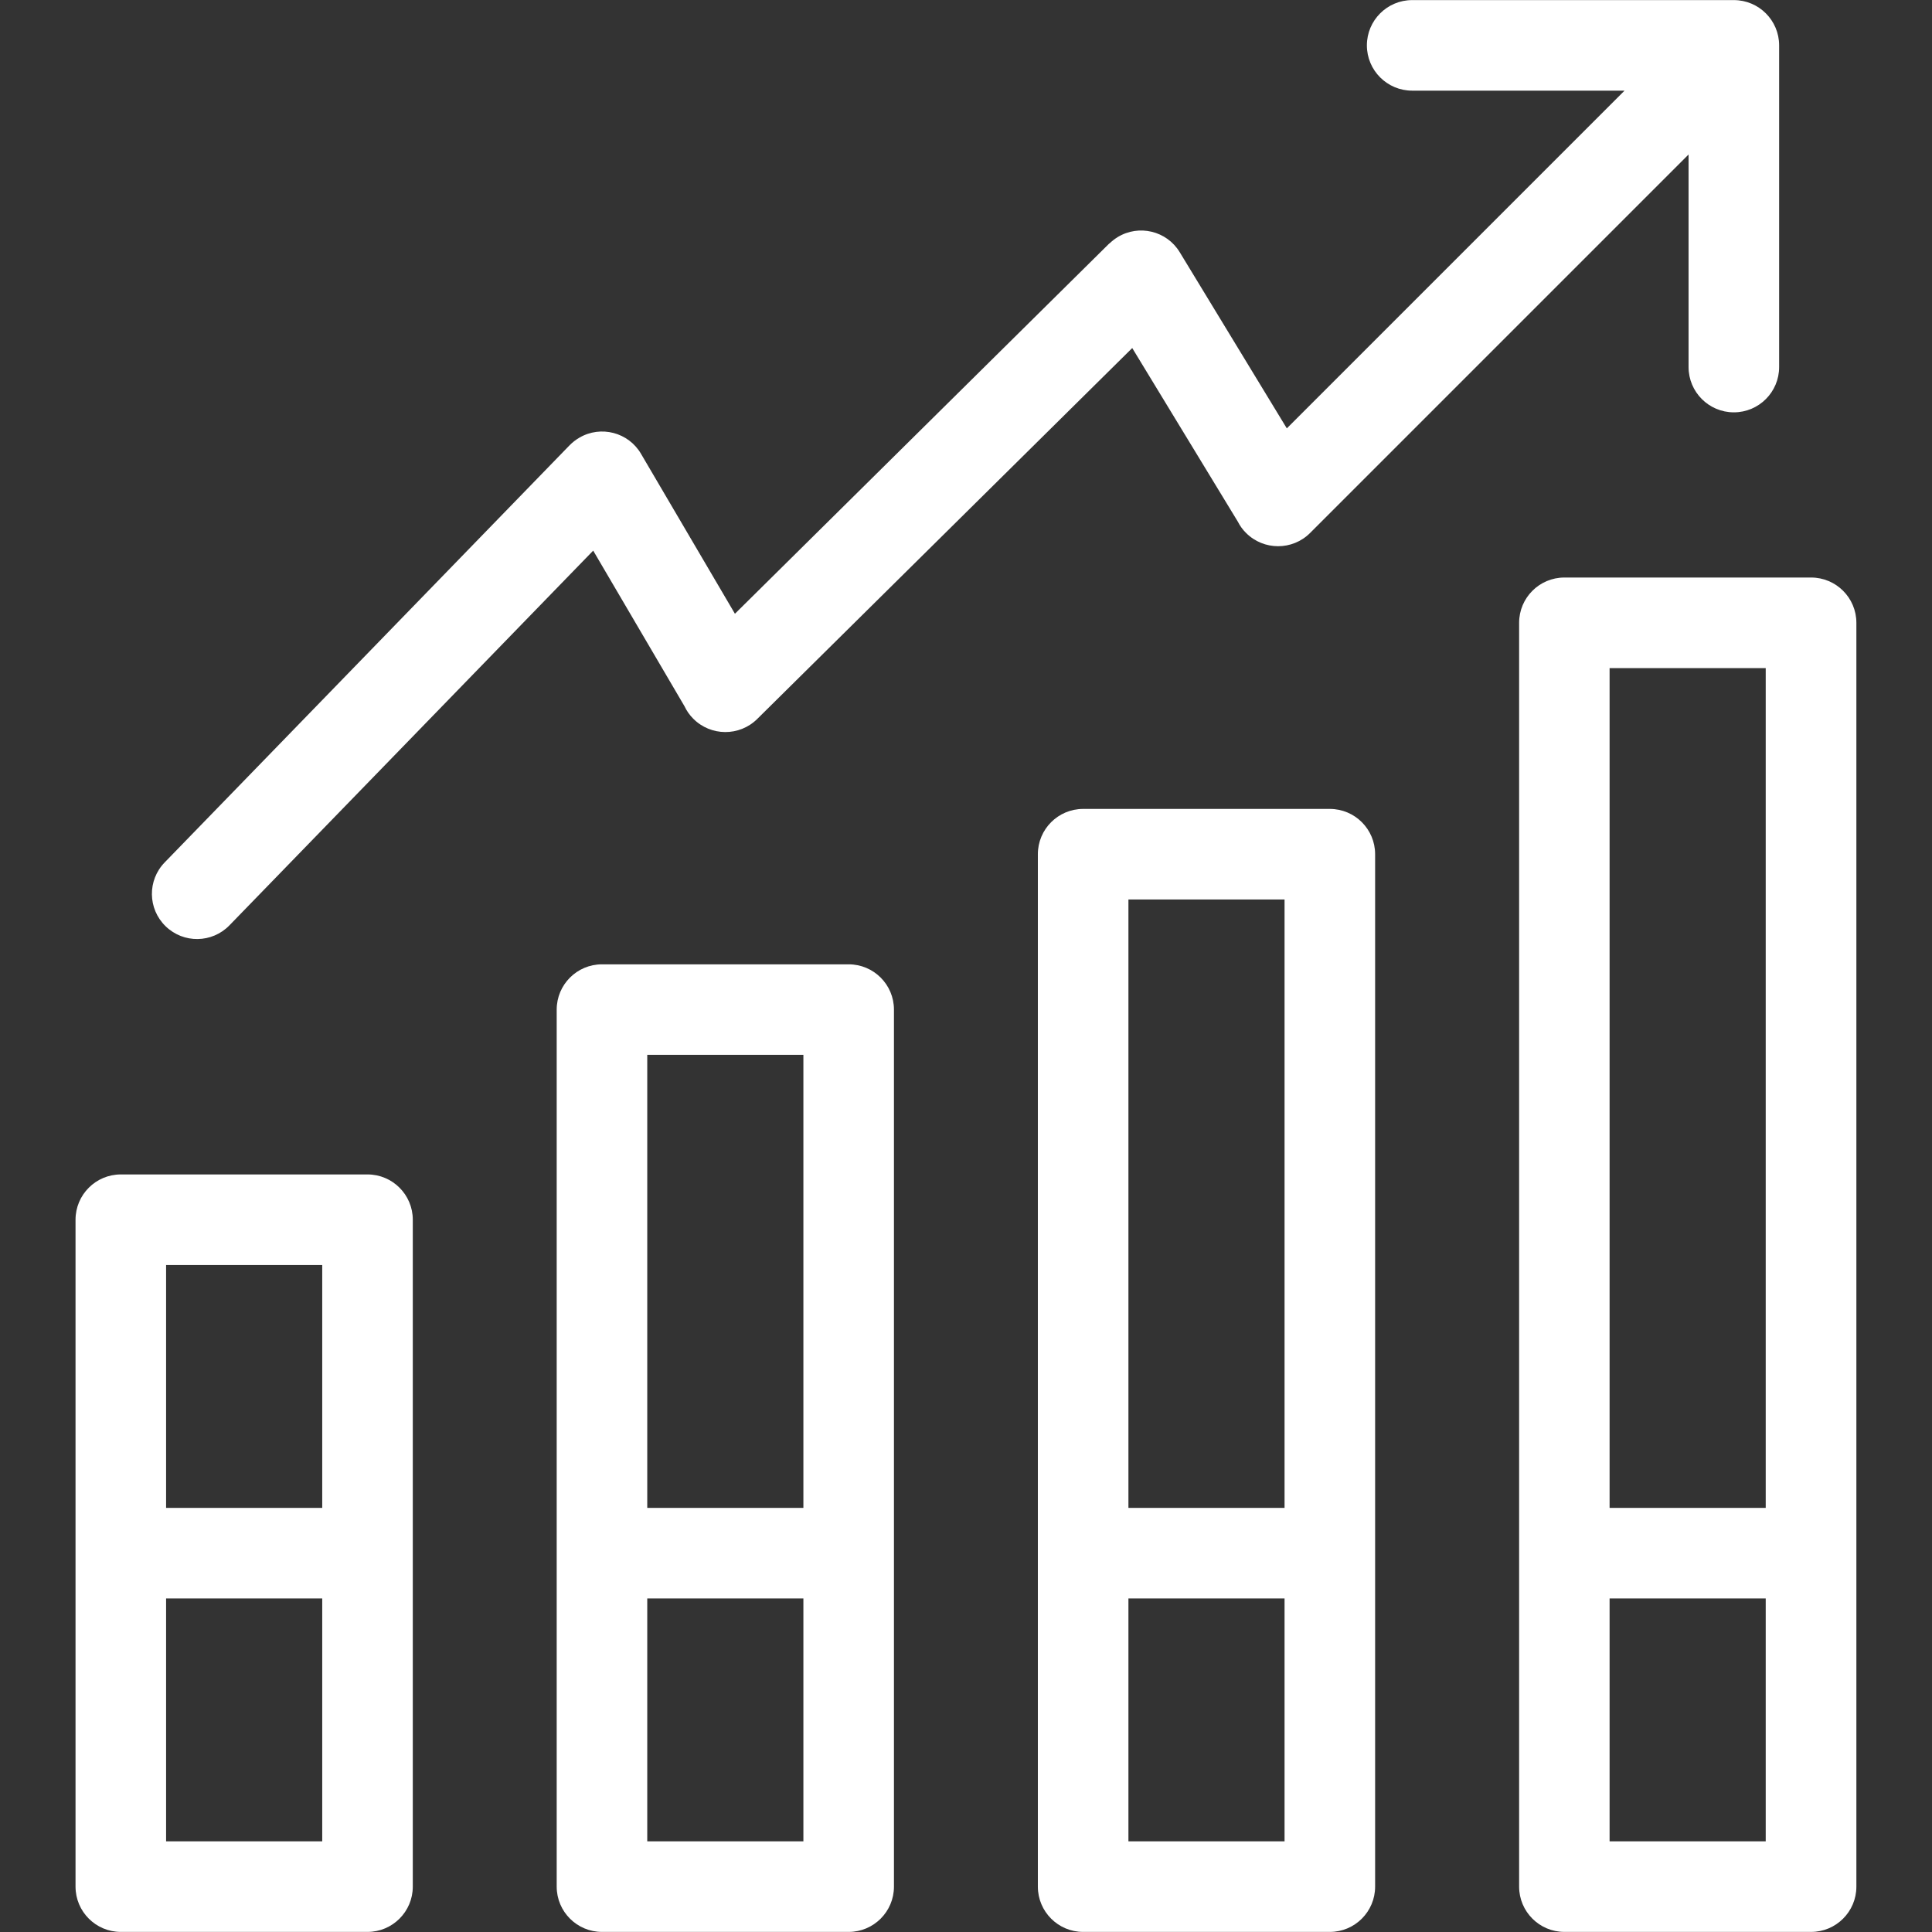
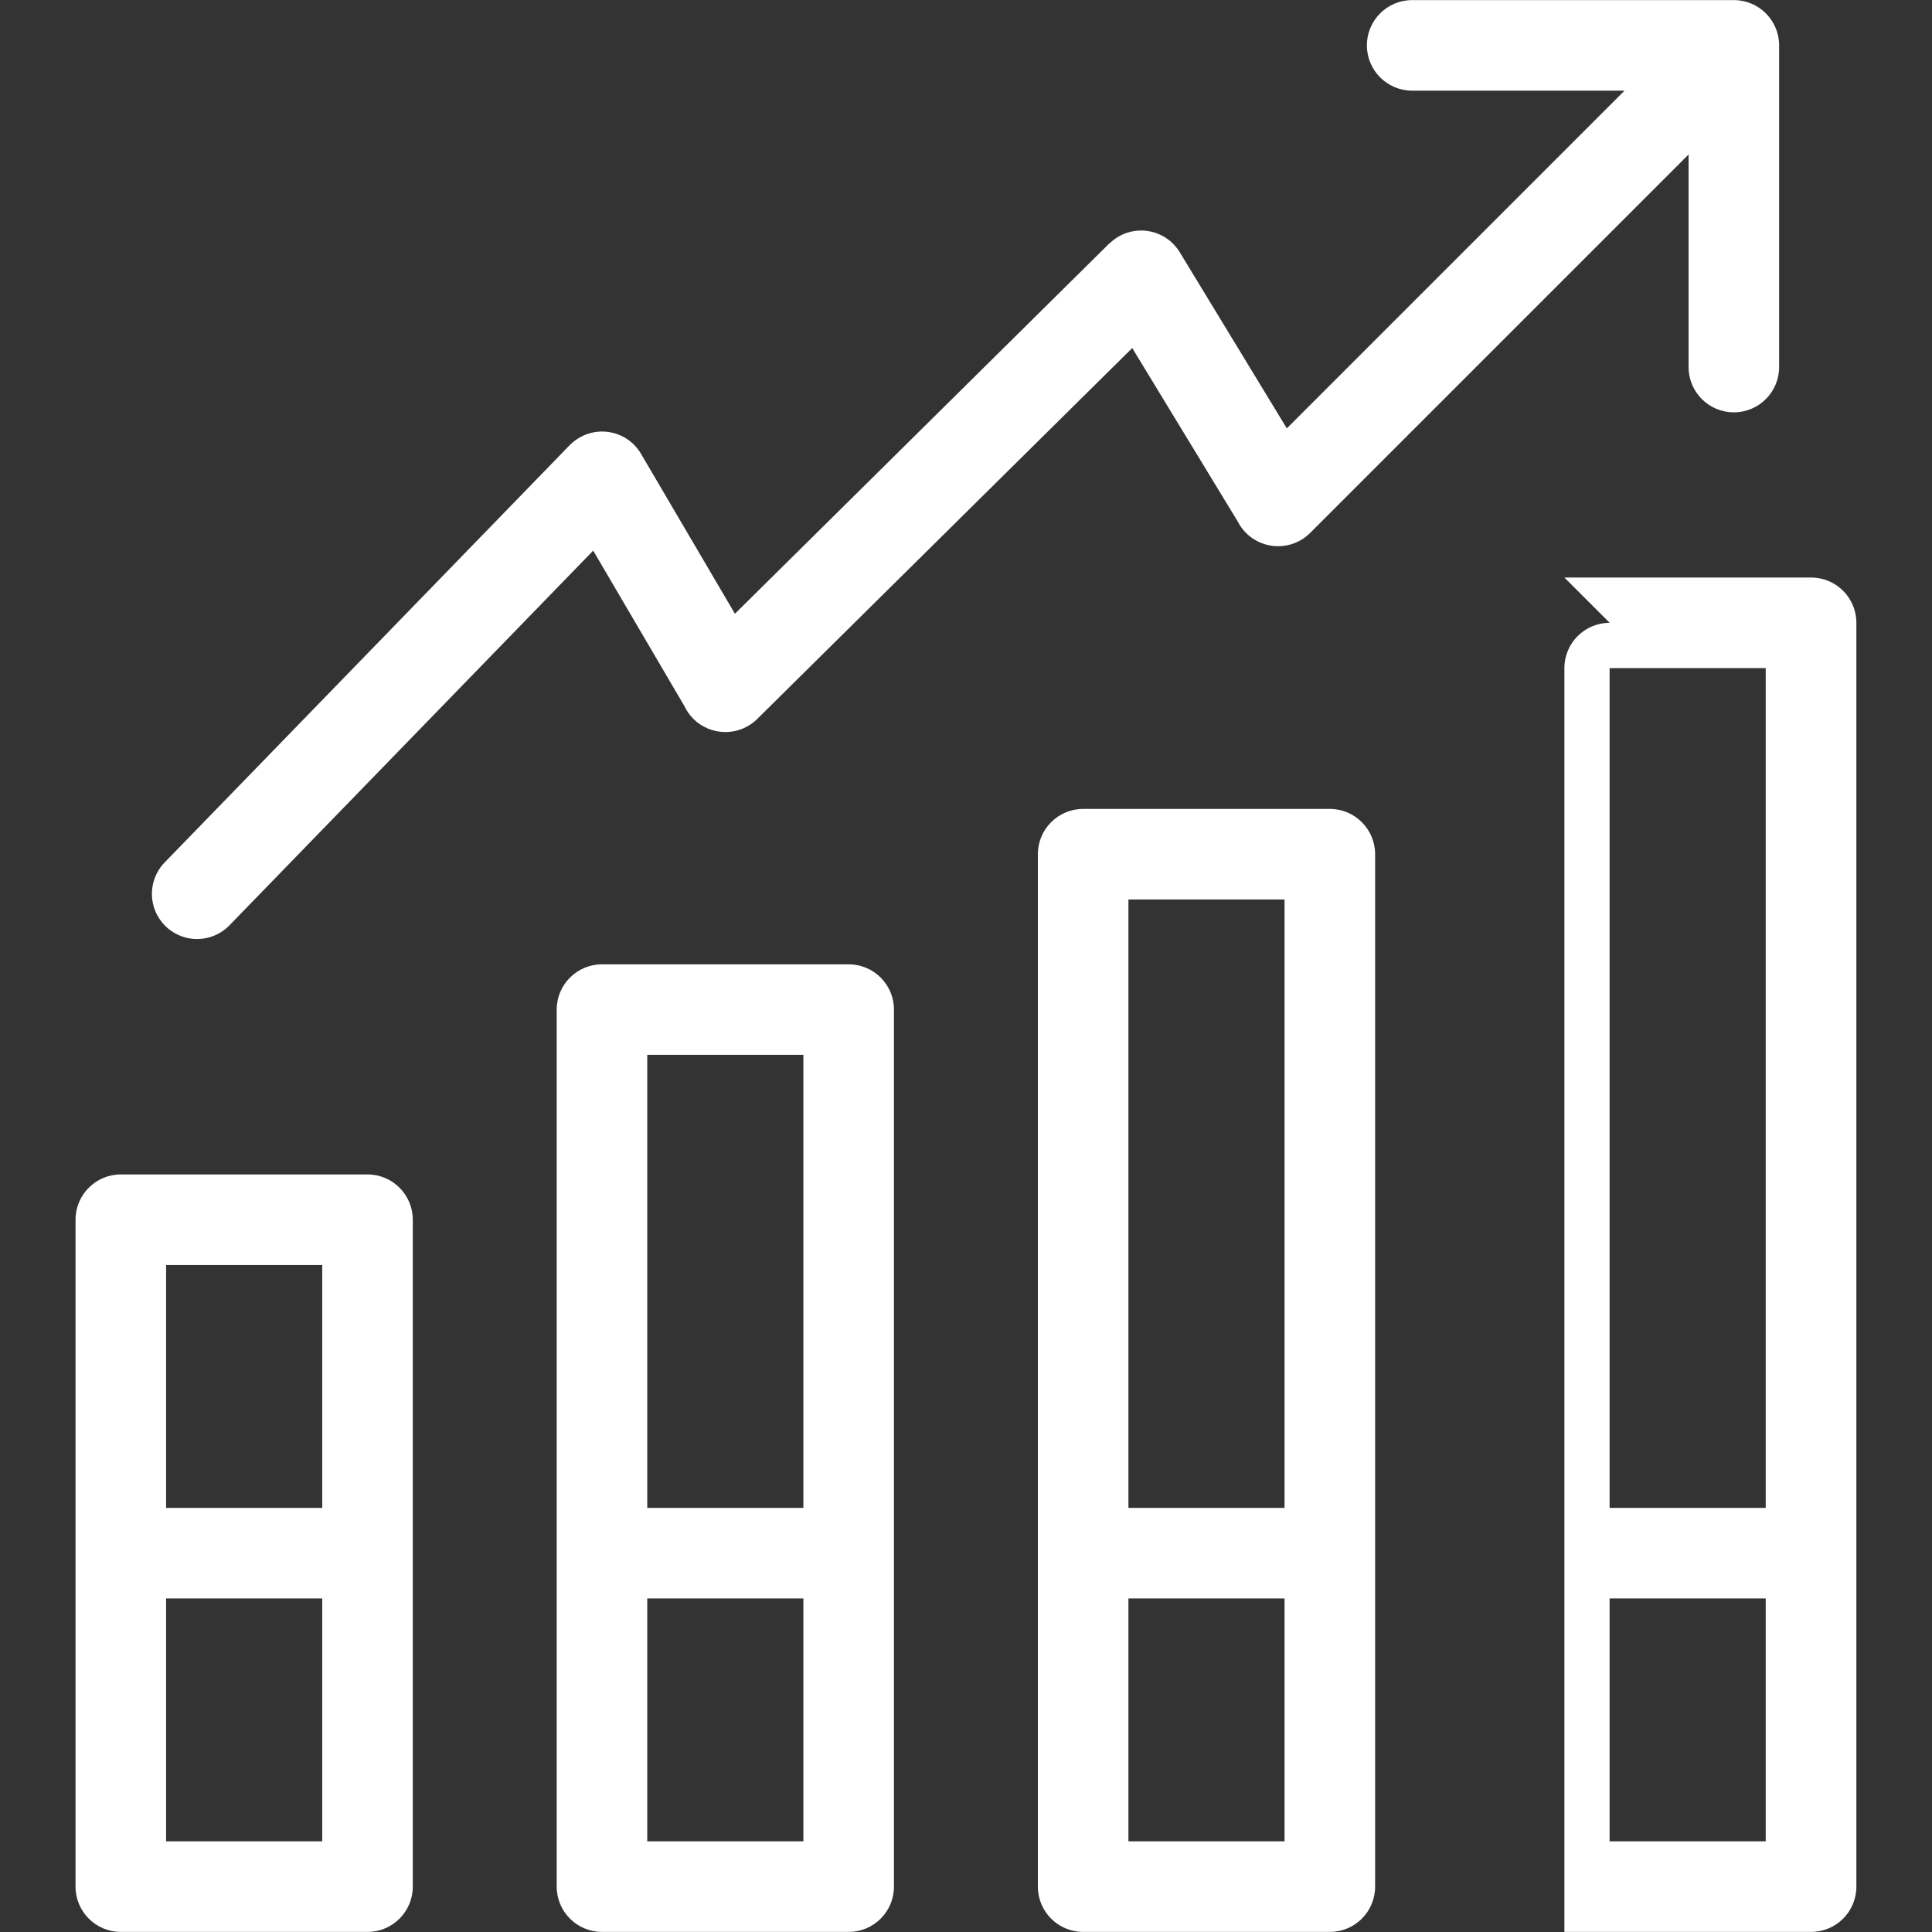
<svg xmlns="http://www.w3.org/2000/svg" fill-rule="evenodd" clip-rule="evenodd" image-rendering="optimizeQuality" shape-rendering="geometricPrecision" text-rendering="geometricPrecision" viewBox="0 0 213.33 213.33">
  <rect x="0" y="0" width="213.33" height="213.33" fill="#333333" stroke="none" />
-   <path fill="#fff" fill-rule="nonzero" d="M172.74 63.77l27.24 0c2.76,0 5,2.24 5,5l0 102.73 0 36.82c0,2.76 -2.24,5 -5,5l-27.24 0c-2.76,0 -5,-2.24 -5,-5l0 -36.82 0 -102.73c0,-2.76 2.24,-5 5,-5zm13.7 -46.7l-41.78 41.78c-1.95,1.95 -5.12,1.95 -7.07,0 -0.38,-0.37 -0.68,-0.8 -0.91,-1.25l-11.66 -19.17 -41.41 40.96c-1.96,1.94 -5.13,1.92 -7.07,-0.04 -0.41,-0.41 -0.73,-0.88 -0.96,-1.37l-10.08 -17.18 -40.17 41.38c-1.92,1.97 -5.07,2.02 -7.05,0.09 -1.97,-1.92 -2.02,-5.07 -0.09,-7.05l44.72 -46.07c0.31,-0.31 0.66,-0.59 1.06,-0.82 2.37,-1.39 5.43,-0.59 6.81,1.78l10.37 17.66 41.34 -40.89 0.01 0.01c0.27,-0.26 0.57,-0.5 0.91,-0.71 2.35,-1.43 5.42,-0.69 6.85,1.66l11.83 19.46 37.29 -37.29 -23.45 0c-2.76,0 -5,-2.24 -5,-5 0,-2.76 2.24,-5 5,-5l35.52 0c2.76,0 5,2.24 5,5l0 35.52c0,2.76 -2.24,5 -5,5 -2.76,0 -5,-2.24 -5,-5l0 -23.45zm-150.86 159.43l-17.24 0 0 26.82 17.24 0 0 -26.82zm-17.24 -10l17.24 0 0 -26.82 -17.24 0 0 26.82zm27.24 -31.82l0 36.82 0 36.82c0,2.76 -2.24,5 -5,5l-27.24 0c-2.76,0 -5,-2.24 -5,-5l0 -36.82 0 -36.82c0,-2.76 2.24,-5 5,-5l27.24 0c2.76,0 5,2.24 5,5zm43.13 41.82l-17.24 0 0 26.82 17.24 0 0 -26.82zm-17.24 -10l17.24 0 0 -50.03 -17.24 0 0 50.03zm27.24 -55.02l0 60.02 0 36.82c0,2.76 -2.24,5 -5,5l-27.24 0c-2.76,0 -5,-2.24 -5,-5l0 -36.82 0 -60.02c0,-2.76 2.24,-5 5,-5l27.24 0c2.76,0 5,2.24 5,5zm43.13 65.02l-17.24 0 0 26.82 17.24 0 0 -26.82zm-17.24 -10l17.24 0 0 -67.18 -17.24 0 0 67.18zm27.24 -72.18l0 77.18 0 36.82c0,2.76 -2.24,5 -5,5l-27.24 0c-2.76,0 -5,-2.24 -5,-5l0 -36.82 0 -77.18c0,-2.76 2.24,-5 5,-5l27.24 0c2.76,0 5,2.24 5,5zm43.13 82.18l-17.24 0 0 26.82 17.24 0 0 -26.82zm-17.24 -10l17.24 0 0 -92.73 -17.24 0 0 92.73z" class="color000000 svgShape" />
+   <path fill="#fff" fill-rule="nonzero" d="M172.74 63.77l27.24 0c2.76,0 5,2.24 5,5l0 102.73 0 36.82c0,2.76 -2.24,5 -5,5l-27.24 0l0 -36.82 0 -102.73c0,-2.76 2.24,-5 5,-5zm13.7 -46.7l-41.78 41.78c-1.95,1.95 -5.12,1.95 -7.07,0 -0.38,-0.37 -0.68,-0.8 -0.91,-1.25l-11.66 -19.17 -41.41 40.96c-1.96,1.94 -5.13,1.92 -7.07,-0.04 -0.41,-0.41 -0.73,-0.88 -0.96,-1.37l-10.08 -17.18 -40.17 41.38c-1.92,1.97 -5.07,2.02 -7.05,0.09 -1.97,-1.92 -2.02,-5.07 -0.09,-7.05l44.72 -46.07c0.31,-0.31 0.66,-0.59 1.06,-0.82 2.37,-1.39 5.43,-0.59 6.81,1.78l10.37 17.66 41.34 -40.89 0.01 0.01c0.27,-0.26 0.57,-0.5 0.91,-0.71 2.35,-1.43 5.42,-0.69 6.85,1.66l11.83 19.46 37.29 -37.29 -23.45 0c-2.76,0 -5,-2.24 -5,-5 0,-2.76 2.24,-5 5,-5l35.52 0c2.76,0 5,2.24 5,5l0 35.52c0,2.76 -2.24,5 -5,5 -2.76,0 -5,-2.24 -5,-5l0 -23.45zm-150.86 159.43l-17.24 0 0 26.82 17.24 0 0 -26.82zm-17.24 -10l17.24 0 0 -26.82 -17.24 0 0 26.82zm27.24 -31.82l0 36.82 0 36.82c0,2.76 -2.24,5 -5,5l-27.24 0c-2.76,0 -5,-2.24 -5,-5l0 -36.82 0 -36.82c0,-2.76 2.24,-5 5,-5l27.24 0c2.76,0 5,2.24 5,5zm43.13 41.82l-17.24 0 0 26.82 17.24 0 0 -26.82zm-17.24 -10l17.24 0 0 -50.03 -17.24 0 0 50.03zm27.24 -55.02l0 60.02 0 36.82c0,2.76 -2.24,5 -5,5l-27.24 0c-2.76,0 -5,-2.24 -5,-5l0 -36.82 0 -60.02c0,-2.76 2.24,-5 5,-5l27.24 0c2.76,0 5,2.24 5,5zm43.13 65.02l-17.24 0 0 26.82 17.24 0 0 -26.82zm-17.24 -10l17.24 0 0 -67.18 -17.24 0 0 67.18zm27.24 -72.18l0 77.18 0 36.82c0,2.76 -2.24,5 -5,5l-27.24 0c-2.76,0 -5,-2.24 -5,-5l0 -36.82 0 -77.18c0,-2.76 2.24,-5 5,-5l27.24 0c2.76,0 5,2.24 5,5zm43.13 82.18l-17.24 0 0 26.82 17.24 0 0 -26.82zm-17.24 -10l17.24 0 0 -92.73 -17.24 0 0 92.73z" class="color000000 svgShape" />
</svg>